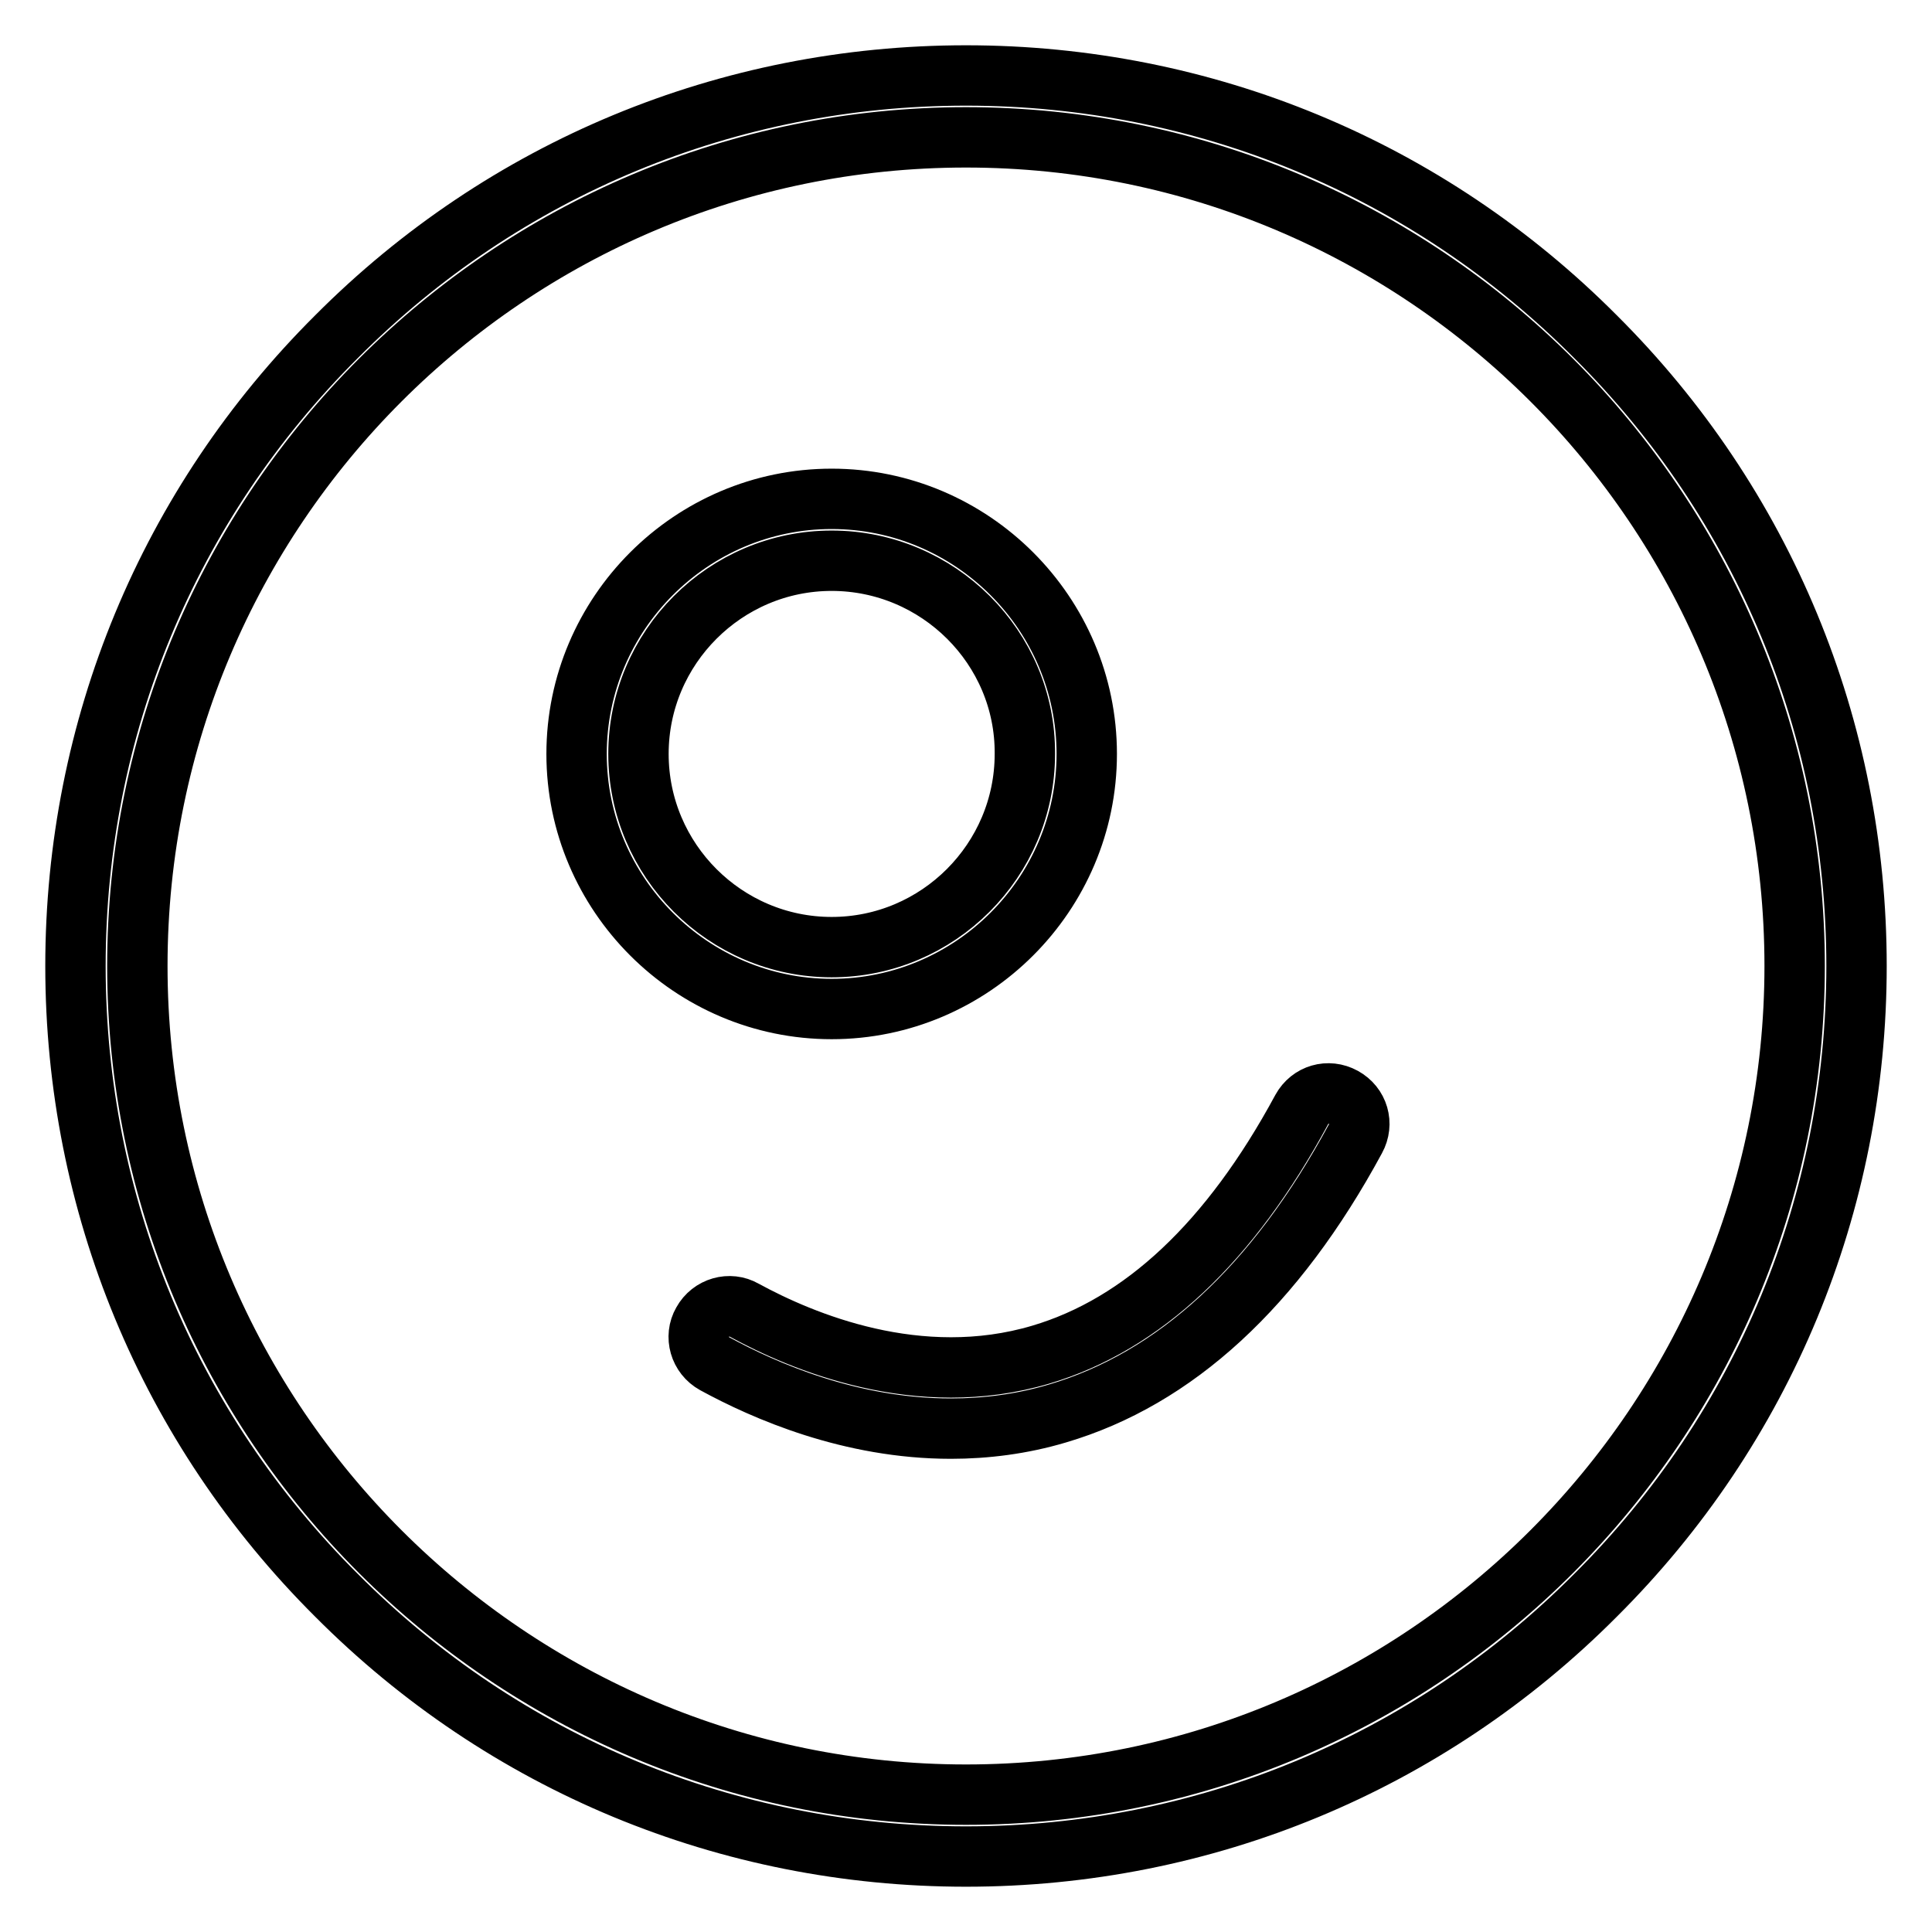
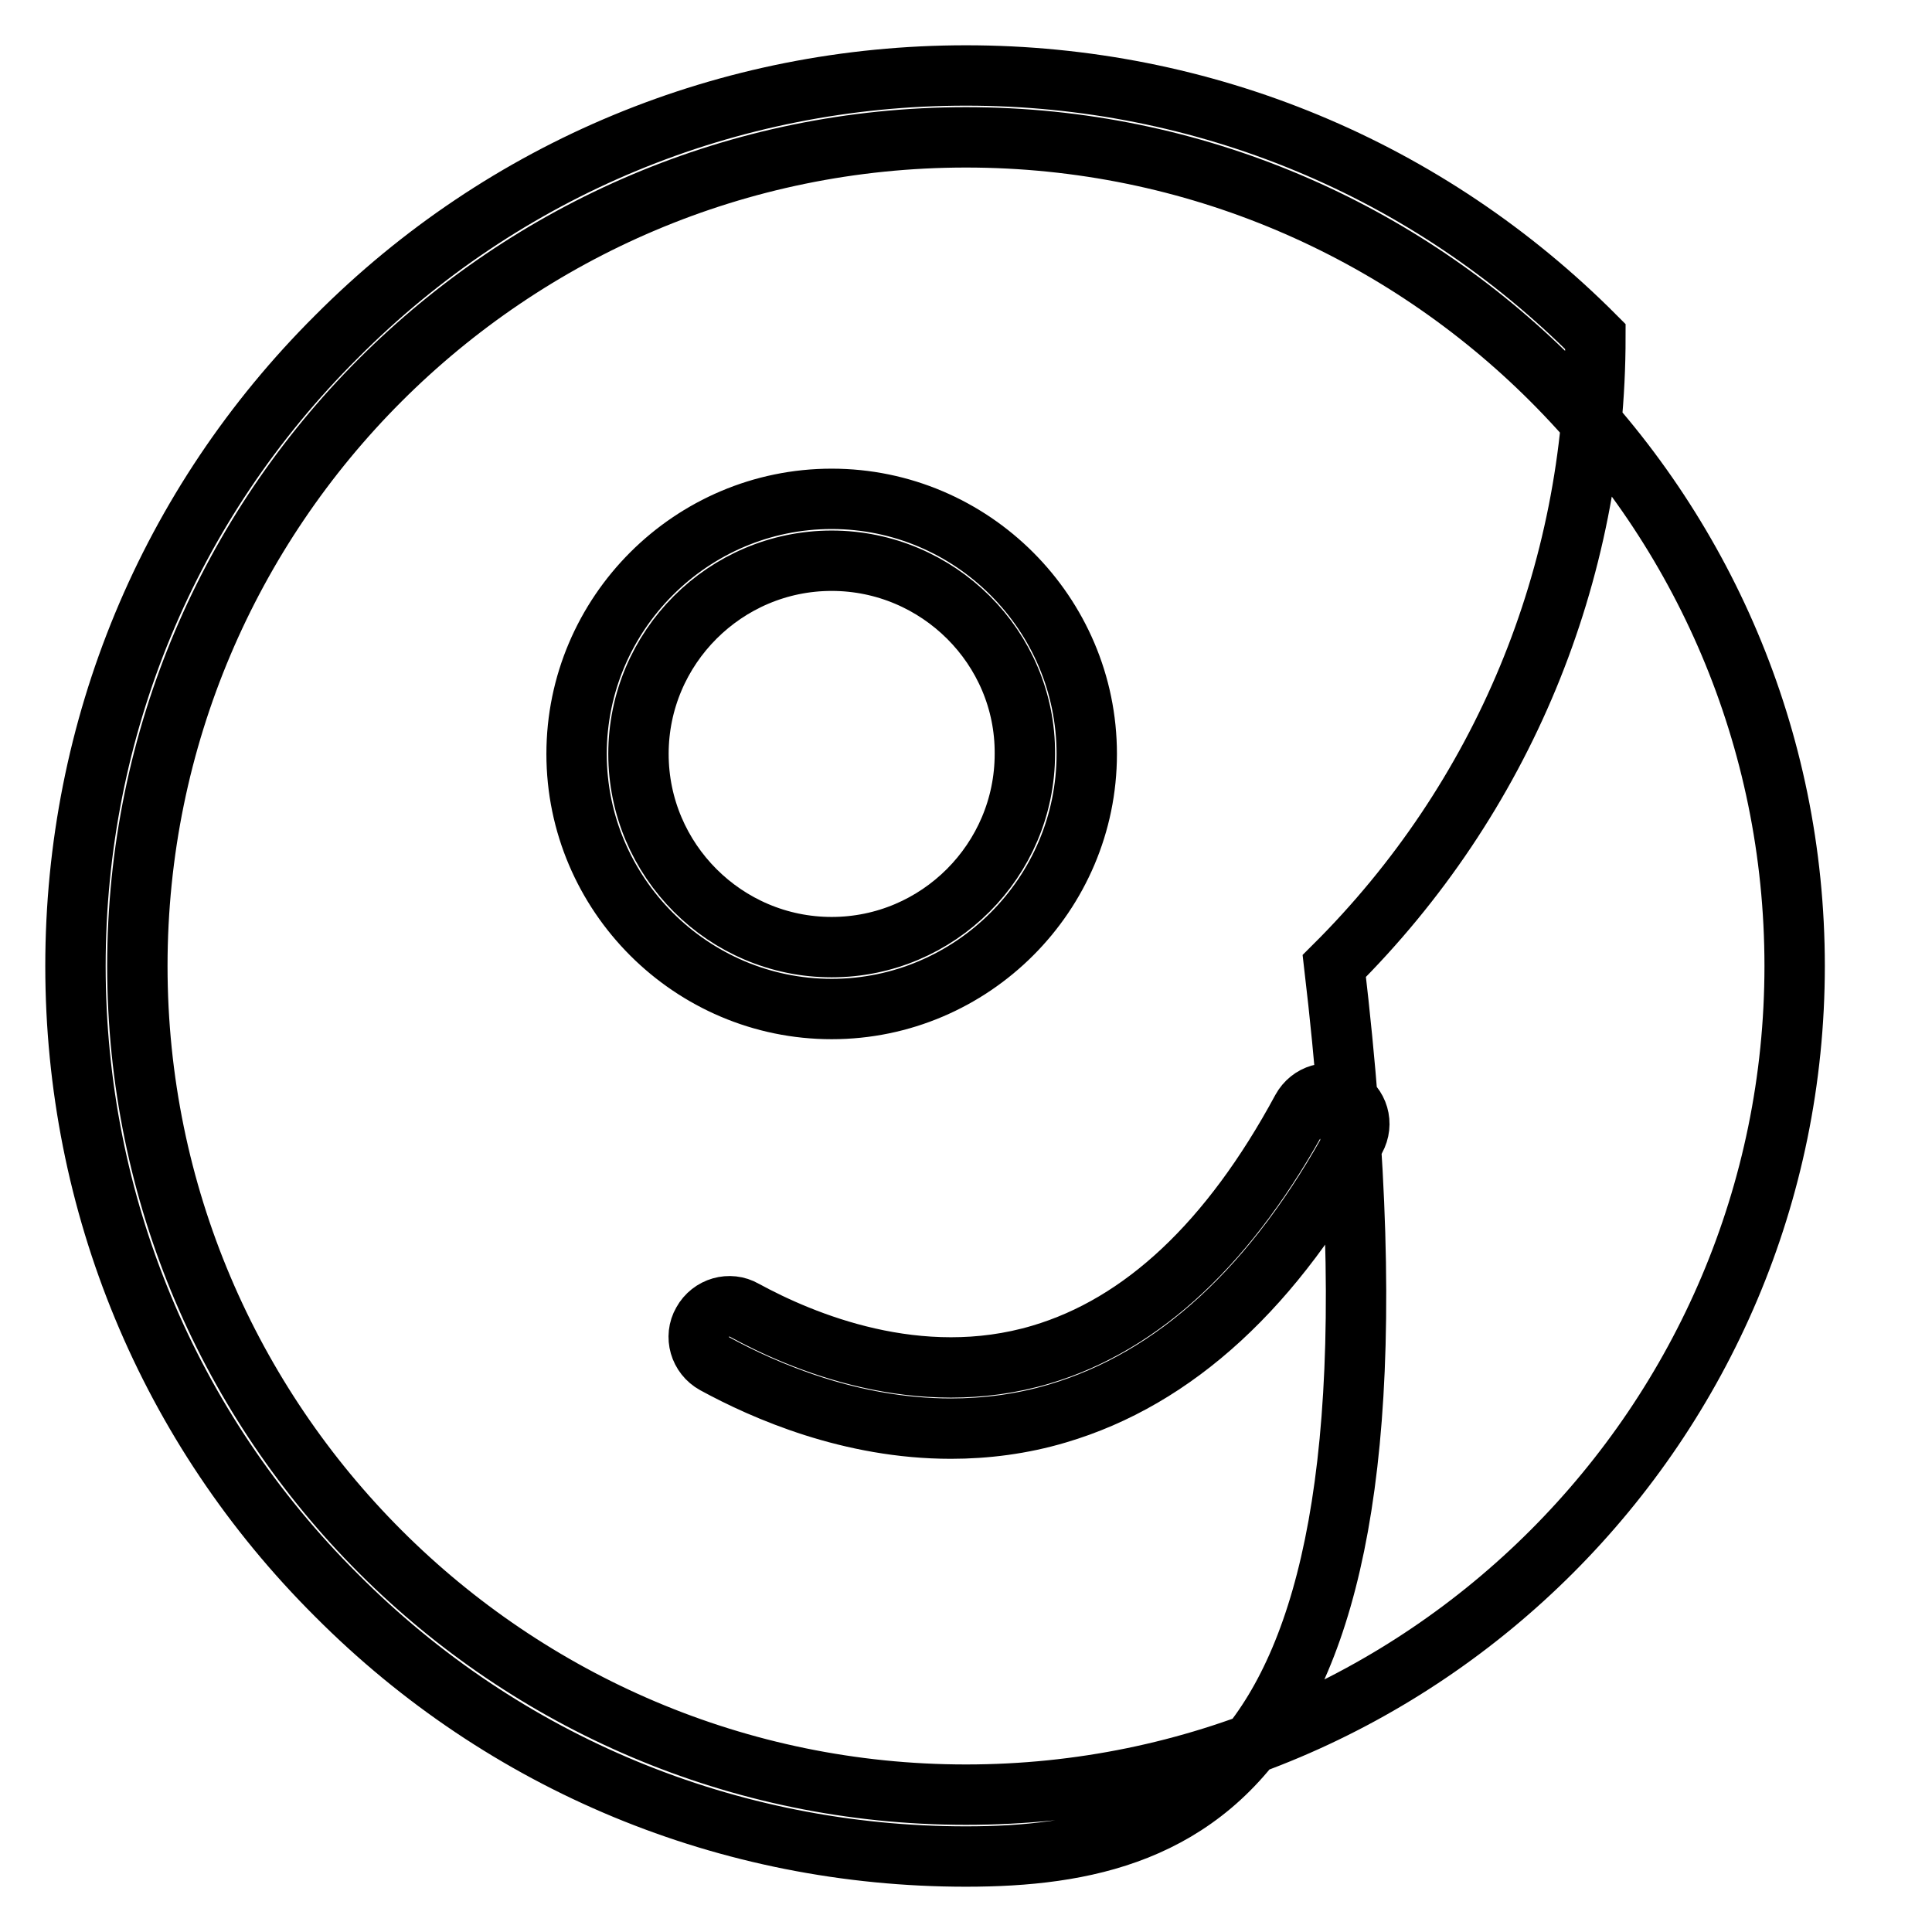
<svg xmlns="http://www.w3.org/2000/svg" version="1.1" x="0px" y="0px" viewBox="0 0 256 256" enable-background="new 0 0 256 256" xml:space="preserve">
  <g>
-     <path stroke-width="8" fill-opacity="0" stroke="#000000" d="M126,189.3c-13.3,0-24.7-5-31.3-8.6c-2-1.1-2.7-3.6-1.6-5.5c1.1-2,3.6-2.7,5.5-1.6 c7.7,4.2,23.1,10.7,39.3,5.9c13.5-4,25.1-14.9,34.6-32.5c1.1-2,3.5-2.7,5.5-1.6c2,1.1,2.7,3.5,1.6,5.5 c-10.6,19.6-23.9,31.8-39.5,36.4C135.4,188.7,130.6,189.3,126,189.3z M110.2,133.7c-18.6,0-33.8-15.2-33.8-33.8 s15.2-33.8,33.8-33.8c18.6,0,33.8,15.2,33.8,33.8S128.8,133.7,110.2,133.7z M110.2,74.3c-14.1,0-25.6,11.5-25.6,25.6 s11.5,25.6,25.6,25.6c14.1,0,25.6-11.5,25.6-25.6C135.9,85.8,124.3,74.3,110.2,74.3z M128,246c-31.5,0-61.2-12.3-83.4-34.6 C22.3,189.2,10,159.5,10,128c0-31.5,12.3-61.2,34.6-83.4C66.8,22.3,96.5,10,128,10c31.5,0,61.2,12.3,83.4,34.6 C233.7,66.8,246,96.5,246,128c0,31.5-12.3,61.2-34.6,83.4C189.2,233.7,159.5,246,128,246z M128,18.2C67.4,18.2,18.2,67.4,18.2,128 c0,60.6,49.3,109.8,109.8,109.8c60.6,0,109.8-49.3,109.8-109.8C237.8,67.4,188.6,18.2,128,18.2z" />
+     <path stroke-width="8" fill-opacity="0" stroke="#000000" d="M126,189.3c-13.3,0-24.7-5-31.3-8.6c-2-1.1-2.7-3.6-1.6-5.5c1.1-2,3.6-2.7,5.5-1.6 c7.7,4.2,23.1,10.7,39.3,5.9c13.5-4,25.1-14.9,34.6-32.5c1.1-2,3.5-2.7,5.5-1.6c2,1.1,2.7,3.5,1.6,5.5 c-10.6,19.6-23.9,31.8-39.5,36.4C135.4,188.7,130.6,189.3,126,189.3z M110.2,133.7c-18.6,0-33.8-15.2-33.8-33.8 s15.2-33.8,33.8-33.8c18.6,0,33.8,15.2,33.8,33.8S128.8,133.7,110.2,133.7z M110.2,74.3c-14.1,0-25.6,11.5-25.6,25.6 s11.5,25.6,25.6,25.6c14.1,0,25.6-11.5,25.6-25.6C135.9,85.8,124.3,74.3,110.2,74.3z M128,246c-31.5,0-61.2-12.3-83.4-34.6 C22.3,189.2,10,159.5,10,128c0-31.5,12.3-61.2,34.6-83.4C66.8,22.3,96.5,10,128,10c31.5,0,61.2,12.3,83.4,34.6 c0,31.5-12.3,61.2-34.6,83.4C189.2,233.7,159.5,246,128,246z M128,18.2C67.4,18.2,18.2,67.4,18.2,128 c0,60.6,49.3,109.8,109.8,109.8c60.6,0,109.8-49.3,109.8-109.8C237.8,67.4,188.6,18.2,128,18.2z" />
  </g>
</svg>